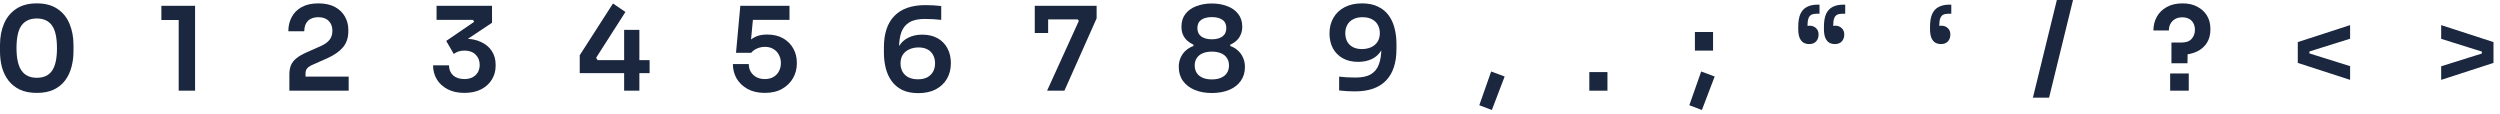
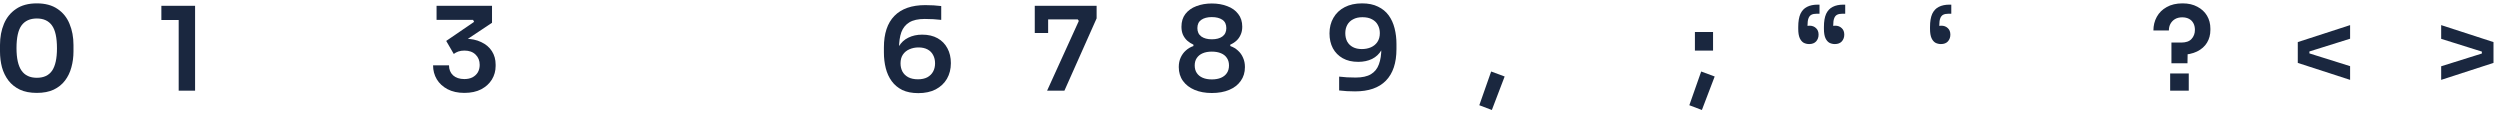
<svg xmlns="http://www.w3.org/2000/svg" fill="none" height="100%" overflow="visible" preserveAspectRatio="none" style="display: block;" viewBox="0 0 373 17" width="100%">
  <g id="Character Strip 3">
    <path d="M5.499 13.86C4.504 13.86 3.66 13.698 2.966 13.374C2.272 13.039 1.706 12.588 1.266 12.021C0.827 11.443 0.503 10.784 0.295 10.044C0.098 9.292 0 8.506 0 7.685V6.713C0 5.545 0.197 4.493 0.59 3.556C0.983 2.619 1.584 1.879 2.394 1.336C3.203 0.781 4.238 0.503 5.499 0.503C6.748 0.503 7.777 0.781 8.587 1.336C9.396 1.879 9.992 2.619 10.373 3.556C10.767 4.493 10.963 5.545 10.963 6.713V7.685C10.963 8.506 10.859 9.292 10.651 10.044C10.454 10.784 10.136 11.443 9.697 12.021C9.269 12.588 8.708 13.039 8.014 13.374C7.32 13.698 6.482 13.86 5.499 13.86ZM5.499 11.605C6.528 11.605 7.286 11.252 7.771 10.547C8.257 9.83 8.5 8.72 8.5 7.216C8.5 5.62 8.251 4.481 7.754 3.799C7.257 3.105 6.505 2.758 5.499 2.758C4.481 2.758 3.718 3.105 3.209 3.799C2.712 4.481 2.463 5.609 2.463 7.182C2.463 8.696 2.712 9.812 3.209 10.53C3.706 11.246 4.47 11.605 5.499 11.605Z" fill="#1A273F" />
    <path d="M26.66 13.53V2.394L27.424 2.984H24.076V0.867H29.106V13.53H26.66Z" fill="#1A273F" />
-     <path d="M43.175 13.53V11.102C43.175 10.57 43.256 10.107 43.418 9.714C43.592 9.321 43.869 8.974 44.251 8.673C44.644 8.361 45.158 8.066 45.795 7.789L47.946 6.835C48.477 6.592 48.882 6.297 49.16 5.95C49.449 5.591 49.593 5.135 49.593 4.58C49.593 3.967 49.408 3.481 49.038 3.122C48.68 2.752 48.165 2.567 47.495 2.567C46.824 2.567 46.303 2.752 45.933 3.122C45.575 3.492 45.396 4.007 45.396 4.666H43.019C43.019 3.88 43.187 3.174 43.522 2.55C43.858 1.914 44.355 1.417 45.014 1.058C45.673 0.688 46.5 0.503 47.495 0.503C48.489 0.503 49.316 0.682 49.975 1.041C50.634 1.399 51.132 1.879 51.467 2.481C51.802 3.07 51.97 3.73 51.97 4.458V4.684C51.97 5.632 51.704 6.424 51.172 7.06C50.64 7.685 49.859 8.228 48.83 8.691L46.679 9.645C46.275 9.818 45.991 10.003 45.829 10.2C45.667 10.385 45.586 10.639 45.586 10.963V12.073L44.997 11.431H52.022V13.53H43.175Z" fill="#1A273F" />
    <path d="M69.281 13.86C68.309 13.86 67.471 13.675 66.765 13.305C66.071 12.935 65.539 12.443 65.169 11.831C64.799 11.206 64.614 10.512 64.614 9.749H66.991C66.991 10.362 67.193 10.859 67.598 11.241C68.014 11.611 68.575 11.796 69.281 11.796C69.755 11.796 70.159 11.709 70.495 11.536C70.842 11.351 71.108 11.102 71.293 10.79C71.478 10.466 71.57 10.096 71.57 9.679C71.57 9.055 71.368 8.546 70.963 8.153C70.558 7.748 70.003 7.546 69.298 7.546C68.951 7.546 68.644 7.592 68.379 7.685C68.124 7.777 67.898 7.899 67.702 8.049L66.574 6.106L70.738 3.261L70.582 2.966H65.135V0.867H73.409V3.4L69.124 6.245L67.789 6.002C68.008 5.933 68.246 5.881 68.5 5.846C68.754 5.8 69.032 5.776 69.332 5.776C70.292 5.776 71.114 5.944 71.796 6.28C72.49 6.603 73.022 7.054 73.392 7.633C73.762 8.211 73.947 8.876 73.947 9.627V9.853C73.947 10.582 73.762 11.252 73.392 11.865C73.022 12.466 72.49 12.952 71.796 13.322C71.102 13.681 70.263 13.86 69.281 13.86Z" fill="#1A273F" />
-     <path d="M86.496 10.911V8.24L91.457 0.52L93.313 1.787L88.941 8.621L89.15 8.968H96.921V10.911H86.496ZM93.122 13.53V4.458H95.394V13.53H93.122Z" fill="#1A273F" />
-     <path d="M114.098 13.86C113.103 13.86 112.248 13.663 111.531 13.27C110.825 12.877 110.282 12.357 109.9 11.709C109.53 11.05 109.345 10.333 109.345 9.558H111.721C111.721 9.997 111.82 10.385 112.016 10.72C112.224 11.056 112.508 11.322 112.866 11.518C113.225 11.703 113.641 11.796 114.115 11.796C114.613 11.796 115.04 11.692 115.399 11.483C115.757 11.275 116.029 10.992 116.214 10.633C116.411 10.275 116.509 9.864 116.509 9.402C116.509 8.951 116.411 8.546 116.214 8.188C116.029 7.818 115.757 7.528 115.399 7.32C115.052 7.101 114.63 6.991 114.133 6.991C113.716 6.991 113.323 7.072 112.953 7.234C112.583 7.395 112.294 7.609 112.086 7.875H109.813L110.455 0.867H117.793V2.966H111.531L112.398 2.29L111.982 6.661L111.392 6.488C111.727 6.106 112.138 5.788 112.623 5.534C113.109 5.279 113.722 5.152 114.462 5.152C115.399 5.152 116.197 5.343 116.856 5.724C117.515 6.106 118.018 6.615 118.365 7.251C118.712 7.875 118.886 8.558 118.886 9.298V9.523C118.886 10.275 118.701 10.98 118.331 11.64C117.96 12.299 117.417 12.837 116.7 13.253C115.995 13.658 115.127 13.86 114.098 13.86Z" fill="#1A273F" />
    <path d="M137.014 13.895C136.077 13.895 135.279 13.739 134.62 13.426C133.973 13.103 133.446 12.663 133.042 12.108C132.637 11.553 132.342 10.911 132.157 10.182C131.972 9.442 131.879 8.662 131.879 7.841V7.077C131.879 5.007 132.4 3.44 133.441 2.377C134.493 1.301 136.031 0.763 138.055 0.763C138.494 0.763 138.905 0.775 139.287 0.798C139.668 0.821 140.05 0.856 140.431 0.902V2.966C140.05 2.92 139.657 2.885 139.252 2.862C138.859 2.839 138.431 2.828 137.968 2.828C136.997 2.828 136.233 2.995 135.678 3.331C135.123 3.666 134.724 4.157 134.481 4.805C134.25 5.453 134.135 6.256 134.135 7.216V8.344L133.579 9.142C133.591 8.251 133.764 7.517 134.1 6.939C134.447 6.349 134.921 5.909 135.522 5.62C136.124 5.32 136.812 5.169 137.587 5.169C138.489 5.169 139.258 5.349 139.894 5.707C140.53 6.066 141.015 6.563 141.351 7.199C141.698 7.835 141.871 8.575 141.871 9.419C141.871 10.298 141.675 11.079 141.281 11.761C140.888 12.432 140.327 12.958 139.599 13.34C138.882 13.71 138.02 13.895 137.014 13.895ZM136.962 11.831C137.506 11.831 137.968 11.732 138.35 11.536C138.731 11.327 139.021 11.044 139.217 10.686C139.414 10.327 139.512 9.917 139.512 9.454C139.512 8.98 139.414 8.563 139.217 8.205C139.032 7.846 138.755 7.569 138.384 7.372C138.014 7.176 137.569 7.077 137.049 7.077C136.552 7.077 136.095 7.17 135.678 7.355C135.274 7.528 134.95 7.794 134.707 8.153C134.476 8.5 134.36 8.934 134.36 9.454C134.36 9.905 134.453 10.31 134.638 10.668C134.834 11.027 135.123 11.31 135.505 11.518C135.898 11.726 136.384 11.831 136.962 11.831Z" fill="#1A273F" />
    <path d="M156.225 13.53L160.961 3.122L160.805 2.897H154.387V0.867H163.615V2.741L158.81 13.53H156.225ZM154.387 4.926V0.867H156.382V4.926H154.387Z" fill="#1A273F" />
    <path d="M180.8 13.877C179.828 13.877 178.973 13.721 178.233 13.409C177.492 13.097 176.914 12.652 176.498 12.073C176.082 11.495 175.873 10.807 175.873 10.009C175.873 9.477 175.966 9.009 176.151 8.604C176.336 8.188 176.59 7.835 176.914 7.546C177.238 7.245 177.62 7.02 178.059 6.869V6.661C177.724 6.511 177.417 6.314 177.14 6.071C176.874 5.829 176.66 5.534 176.498 5.187C176.348 4.84 176.272 4.441 176.272 3.99C176.272 3.226 176.469 2.59 176.862 2.082C177.267 1.561 177.81 1.174 178.493 0.919C179.187 0.653 179.956 0.52 180.8 0.52C181.656 0.52 182.425 0.653 183.107 0.919C183.801 1.174 184.344 1.561 184.738 2.082C185.142 2.59 185.345 3.226 185.345 3.99C185.345 4.441 185.264 4.84 185.102 5.187C184.951 5.534 184.743 5.829 184.477 6.071C184.211 6.314 183.905 6.511 183.558 6.661V6.869C183.997 7.02 184.379 7.245 184.703 7.546C185.038 7.846 185.293 8.205 185.466 8.621C185.651 9.026 185.744 9.489 185.744 10.009C185.744 10.807 185.535 11.495 185.119 12.073C184.714 12.652 184.142 13.097 183.402 13.409C182.662 13.721 181.794 13.877 180.8 13.877ZM180.8 11.848C181.332 11.848 181.789 11.767 182.17 11.605C182.552 11.443 182.847 11.206 183.055 10.894C183.263 10.582 183.367 10.206 183.367 9.766C183.367 9.327 183.263 8.957 183.055 8.656C182.858 8.344 182.563 8.107 182.17 7.945C181.789 7.783 181.332 7.702 180.8 7.702C180.279 7.702 179.828 7.783 179.447 7.945C179.065 8.107 178.77 8.344 178.562 8.656C178.354 8.957 178.25 9.327 178.25 9.766C178.25 10.206 178.354 10.582 178.562 10.894C178.77 11.206 179.065 11.443 179.447 11.605C179.828 11.767 180.279 11.848 180.8 11.848ZM180.8 5.863C181.471 5.863 181.997 5.724 182.378 5.447C182.772 5.158 182.968 4.741 182.968 4.198C182.968 3.631 182.772 3.215 182.378 2.949C181.985 2.683 181.459 2.55 180.8 2.55C180.141 2.55 179.614 2.689 179.221 2.966C178.84 3.232 178.649 3.643 178.649 4.198C178.649 4.741 178.845 5.158 179.239 5.447C179.632 5.724 180.152 5.863 180.8 5.863Z" fill="#1A273F" />
    <path d="M203.217 0.503C204.154 0.503 204.946 0.665 205.594 0.989C206.253 1.301 206.785 1.735 207.19 2.29C207.594 2.845 207.889 3.492 208.074 4.233C208.259 4.961 208.352 5.736 208.352 6.557V7.32C208.352 9.39 207.826 10.963 206.773 12.039C205.733 13.103 204.2 13.634 202.177 13.634C201.737 13.634 201.327 13.623 200.945 13.6C200.563 13.577 200.182 13.542 199.8 13.496V11.431C200.182 11.478 200.569 11.512 200.962 11.536C201.367 11.559 201.801 11.57 202.263 11.57C203.235 11.57 203.998 11.403 204.553 11.067C205.108 10.732 205.501 10.24 205.733 9.593C205.975 8.945 206.097 8.141 206.097 7.182V6.054L206.652 5.256C206.64 6.147 206.461 6.887 206.114 7.476C205.779 8.055 205.31 8.494 204.709 8.795C204.108 9.084 203.42 9.228 202.645 9.228C201.743 9.228 200.974 9.049 200.338 8.691C199.702 8.332 199.21 7.835 198.863 7.199C198.528 6.563 198.36 5.823 198.36 4.979C198.36 4.1 198.557 3.325 198.95 2.654C199.343 1.972 199.898 1.446 200.615 1.075C201.344 0.694 202.211 0.503 203.217 0.503ZM203.269 2.567C202.726 2.567 202.263 2.671 201.882 2.88C201.5 3.076 201.211 3.354 201.014 3.712C200.818 4.071 200.719 4.481 200.719 4.944C200.719 5.418 200.812 5.834 200.997 6.193C201.194 6.551 201.477 6.829 201.847 7.025C202.217 7.222 202.662 7.32 203.183 7.32C203.68 7.32 204.131 7.234 204.536 7.06C204.952 6.875 205.276 6.609 205.507 6.262C205.75 5.904 205.871 5.464 205.871 4.944C205.871 4.493 205.773 4.088 205.576 3.73C205.391 3.371 205.102 3.088 204.709 2.88C204.328 2.671 203.848 2.567 203.269 2.567Z" fill="#1A273F" />
    <path d="M222.585 16.41L220.712 15.699L222.481 10.668L224.493 11.414L222.585 16.41Z" fill="#1A273F" />
-     <path d="M237.126 13.53V10.755H239.832V13.53H237.126Z" fill="#1A273F" />
    <path d="M253.922 16.41L252.048 15.699L253.817 10.668L255.83 11.414L253.922 16.41ZM252.881 7.546V4.77H255.587V7.546H252.881Z" fill="#1A273F" />
    <path d="M275.305 0.694V2.047H274.888C274.553 2.047 274.287 2.099 274.091 2.203C273.894 2.307 273.749 2.486 273.657 2.741C273.564 2.984 273.518 3.313 273.518 3.73V5.013L273.015 4.042C273.096 3.984 273.212 3.938 273.362 3.903C273.512 3.857 273.668 3.834 273.83 3.834C274.212 3.834 274.53 3.955 274.784 4.198C275.039 4.429 275.166 4.753 275.166 5.169C275.166 5.563 275.045 5.898 274.802 6.175C274.559 6.441 274.212 6.574 273.761 6.574C273.472 6.574 273.2 6.511 272.946 6.384C272.703 6.245 272.506 6.014 272.356 5.69C272.206 5.354 272.13 4.898 272.13 4.319V4.024C272.13 3.203 272.24 2.55 272.46 2.064C272.691 1.579 273.021 1.232 273.449 1.023C273.877 0.804 274.397 0.694 275.01 0.694H275.305ZM271.471 0.694V2.047H271.055C270.719 2.047 270.454 2.099 270.257 2.203C270.06 2.307 269.916 2.486 269.823 2.741C269.731 2.984 269.684 3.313 269.684 3.73V5.013L269.181 4.042C269.262 3.984 269.378 3.938 269.528 3.903C269.679 3.857 269.835 3.834 269.997 3.834C270.378 3.834 270.696 3.955 270.951 4.198C271.205 4.429 271.332 4.753 271.332 5.169C271.332 5.563 271.211 5.898 270.968 6.175C270.725 6.441 270.378 6.574 269.927 6.574C269.638 6.574 269.366 6.511 269.112 6.384C268.869 6.245 268.673 6.014 268.522 5.69C268.372 5.354 268.297 4.898 268.297 4.319V4.024C268.297 3.203 268.407 2.55 268.626 2.064C268.858 1.579 269.187 1.232 269.615 1.023C270.043 0.804 270.563 0.694 271.176 0.694H271.471Z" fill="#1A273F" />
    <path d="M291.133 0.694V2.047H290.717C290.381 2.047 290.116 2.099 289.919 2.203C289.722 2.307 289.578 2.486 289.485 2.741C289.393 2.984 289.346 3.313 289.346 3.73V5.013L288.843 4.042C288.924 3.984 289.04 3.938 289.19 3.903C289.341 3.857 289.497 3.834 289.659 3.834C290.04 3.834 290.358 3.955 290.613 4.198C290.867 4.429 290.994 4.753 290.994 5.169C290.994 5.563 290.873 5.898 290.63 6.175C290.387 6.441 290.04 6.574 289.589 6.574C289.3 6.574 289.028 6.511 288.774 6.384C288.531 6.245 288.335 6.014 288.184 5.69C288.034 5.354 287.959 4.898 287.959 4.319V4.024C287.959 3.203 288.069 2.55 288.288 2.064C288.52 1.579 288.849 1.232 289.277 1.023C289.705 0.804 290.225 0.694 290.838 0.694H291.133Z" fill="#1A273F" />
-     <path d="M303.309 14.571L306.883 0H309.294L305.721 14.571H303.309Z" fill="#1A273F" />
    <path d="M323.978 9.437V6.349H325.453C326.146 6.349 326.655 6.17 326.979 5.811C327.314 5.441 327.482 4.99 327.482 4.458C327.482 4.076 327.407 3.747 327.257 3.469C327.106 3.18 326.887 2.961 326.597 2.81C326.308 2.66 325.973 2.585 325.591 2.585C325.175 2.585 324.817 2.671 324.516 2.845C324.227 3.018 324.001 3.25 323.839 3.539C323.677 3.828 323.596 4.163 323.596 4.545H321.289C321.289 3.805 321.457 3.128 321.792 2.515C322.128 1.902 322.619 1.417 323.267 1.058C323.914 0.688 324.707 0.503 325.643 0.503C326.499 0.503 327.234 0.671 327.846 1.006C328.471 1.33 328.951 1.775 329.286 2.342C329.622 2.908 329.789 3.55 329.789 4.267V4.475C329.789 5.181 329.622 5.811 329.286 6.366C328.951 6.921 328.454 7.361 327.794 7.685C327.147 7.997 326.355 8.165 325.418 8.188L326.407 7.286L326.372 9.437H323.978ZM323.787 13.53V10.963H326.563V13.53H323.787Z" fill="#1A273F" />
    <path d="M350.635 3.747V5.776L342.829 8.222V6.28L350.635 3.747ZM342.829 7.424L350.635 9.87V11.917L342.829 9.385V7.424ZM344.563 7.147V8.569H344.043V7.147H344.563Z" fill="#1A273F" />
    <path d="M364.223 11.917V9.888L372.029 7.442V9.385L364.223 11.917ZM372.029 8.24L364.223 5.794V3.747L372.029 6.28V8.24ZM370.294 8.517V7.095H370.815V8.517H370.294Z" fill="#1A273F" />
  </g>
</svg>